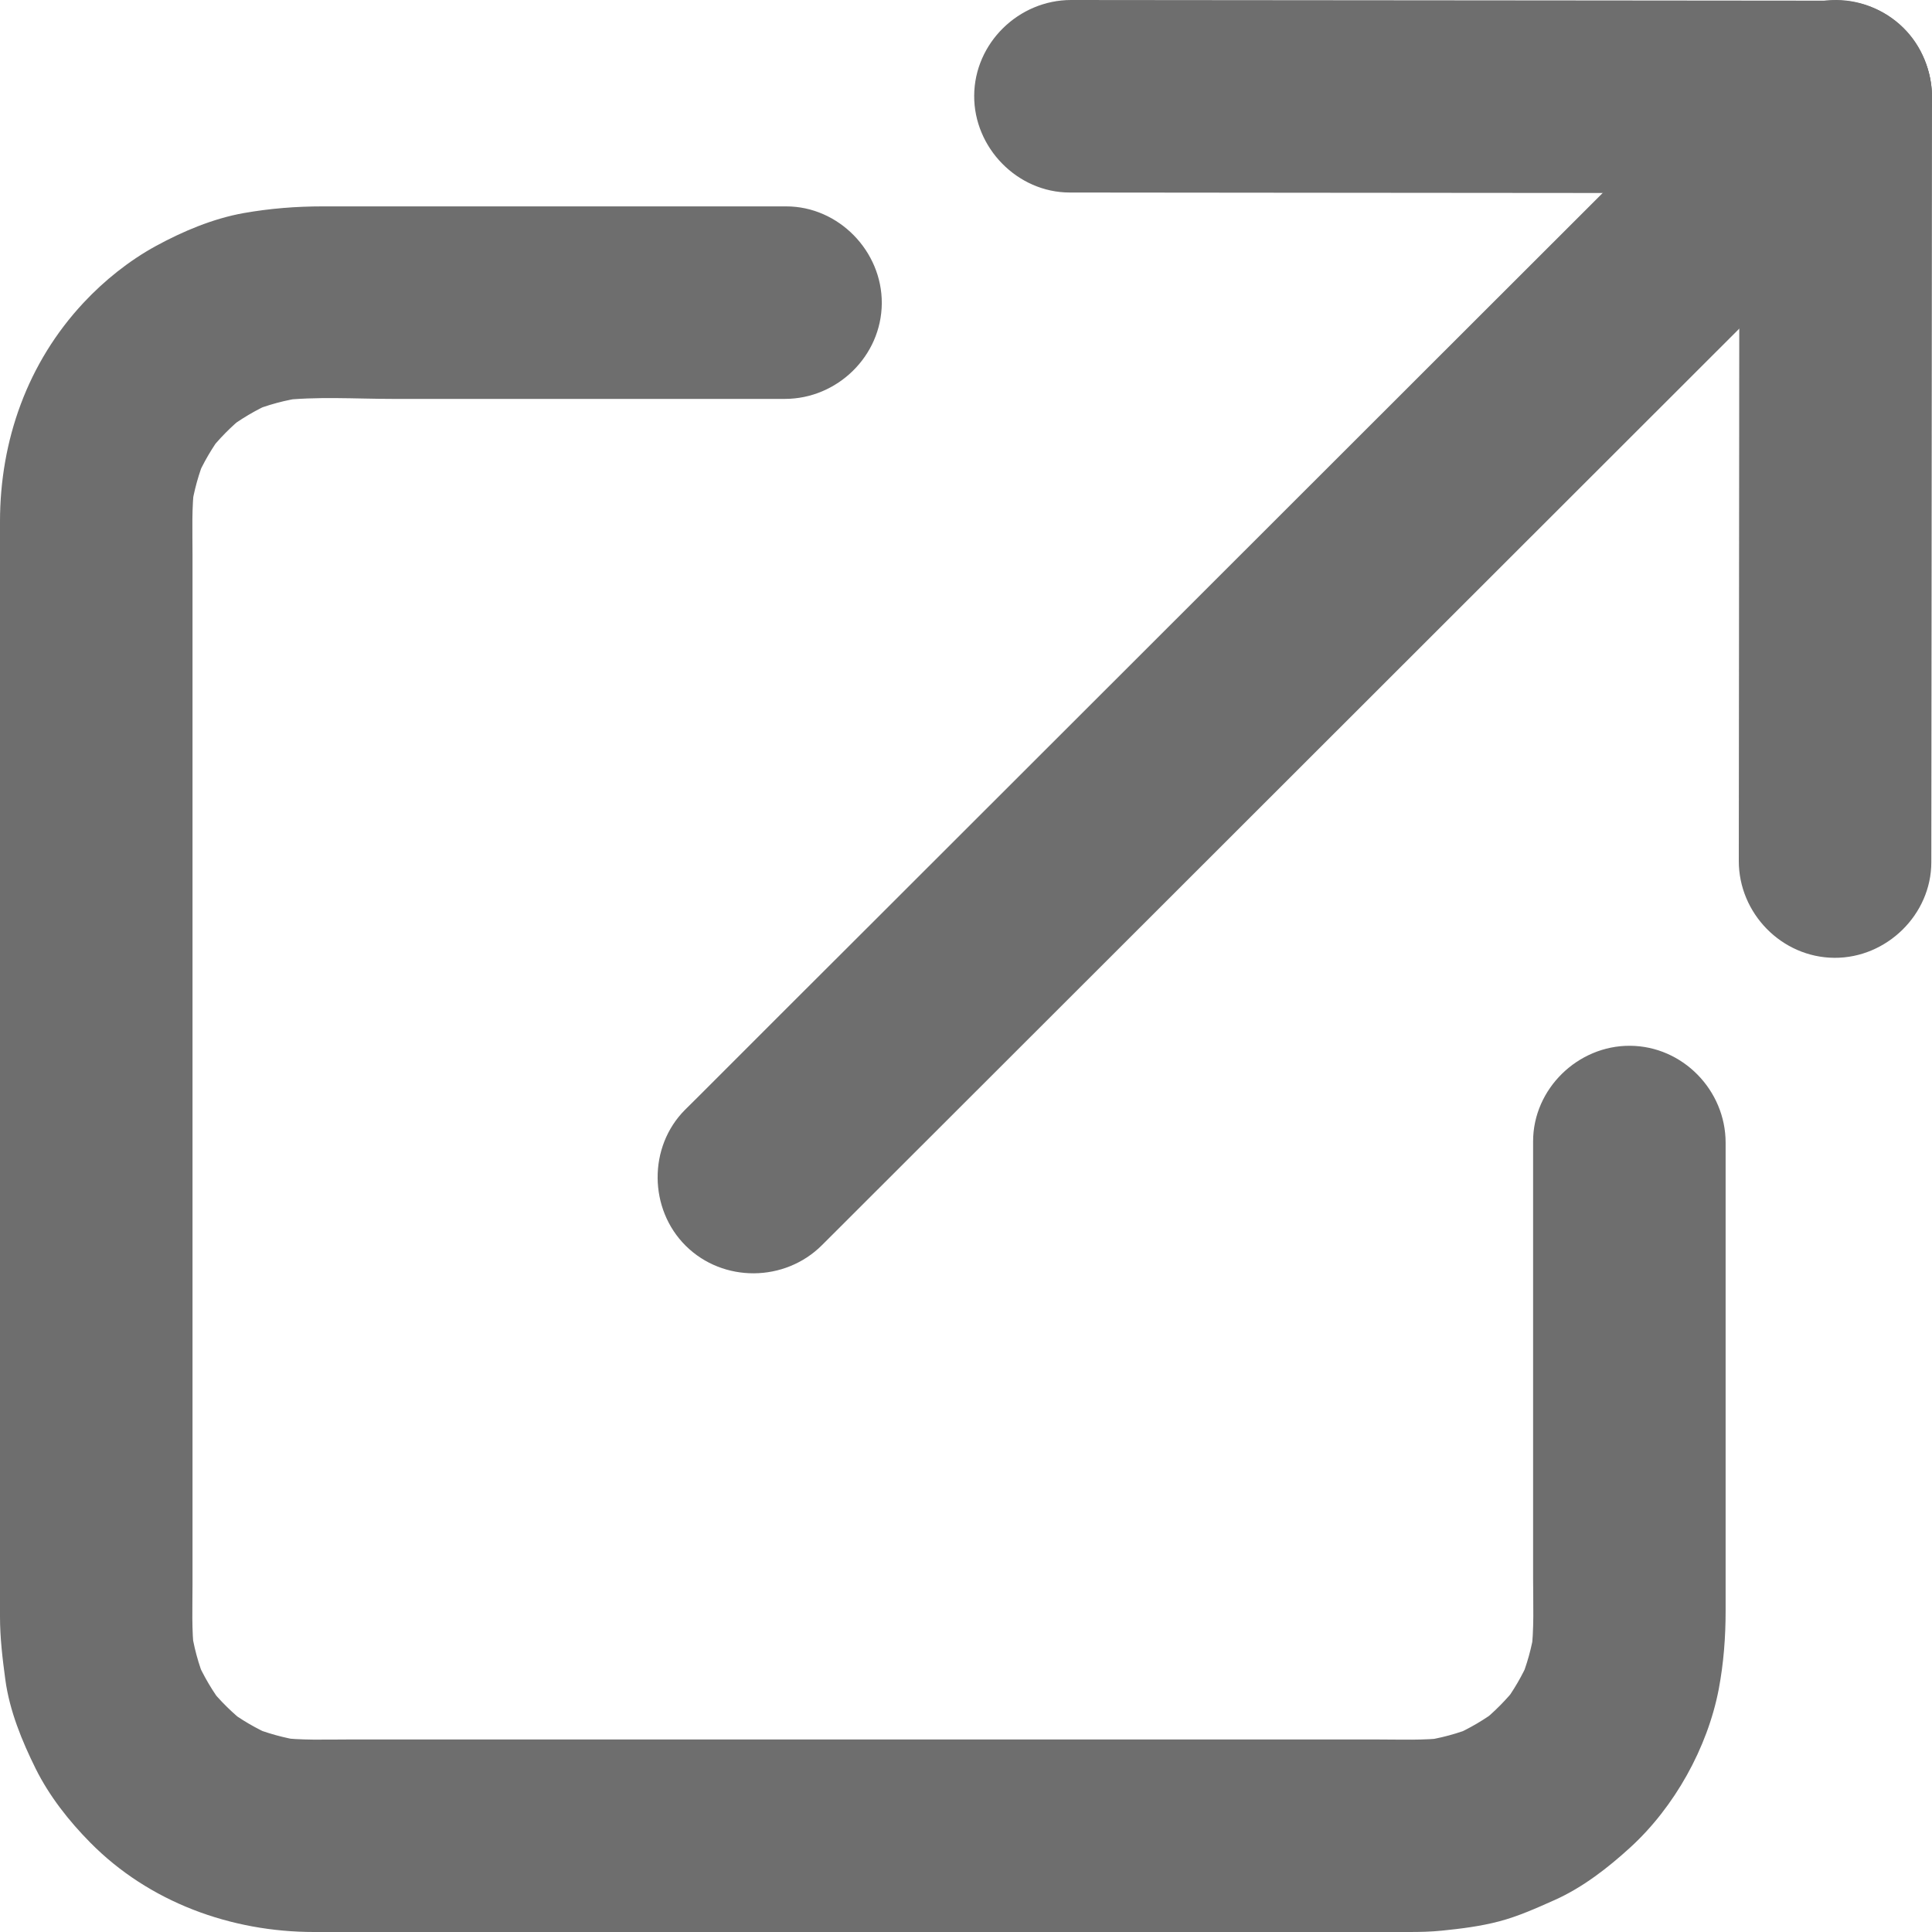
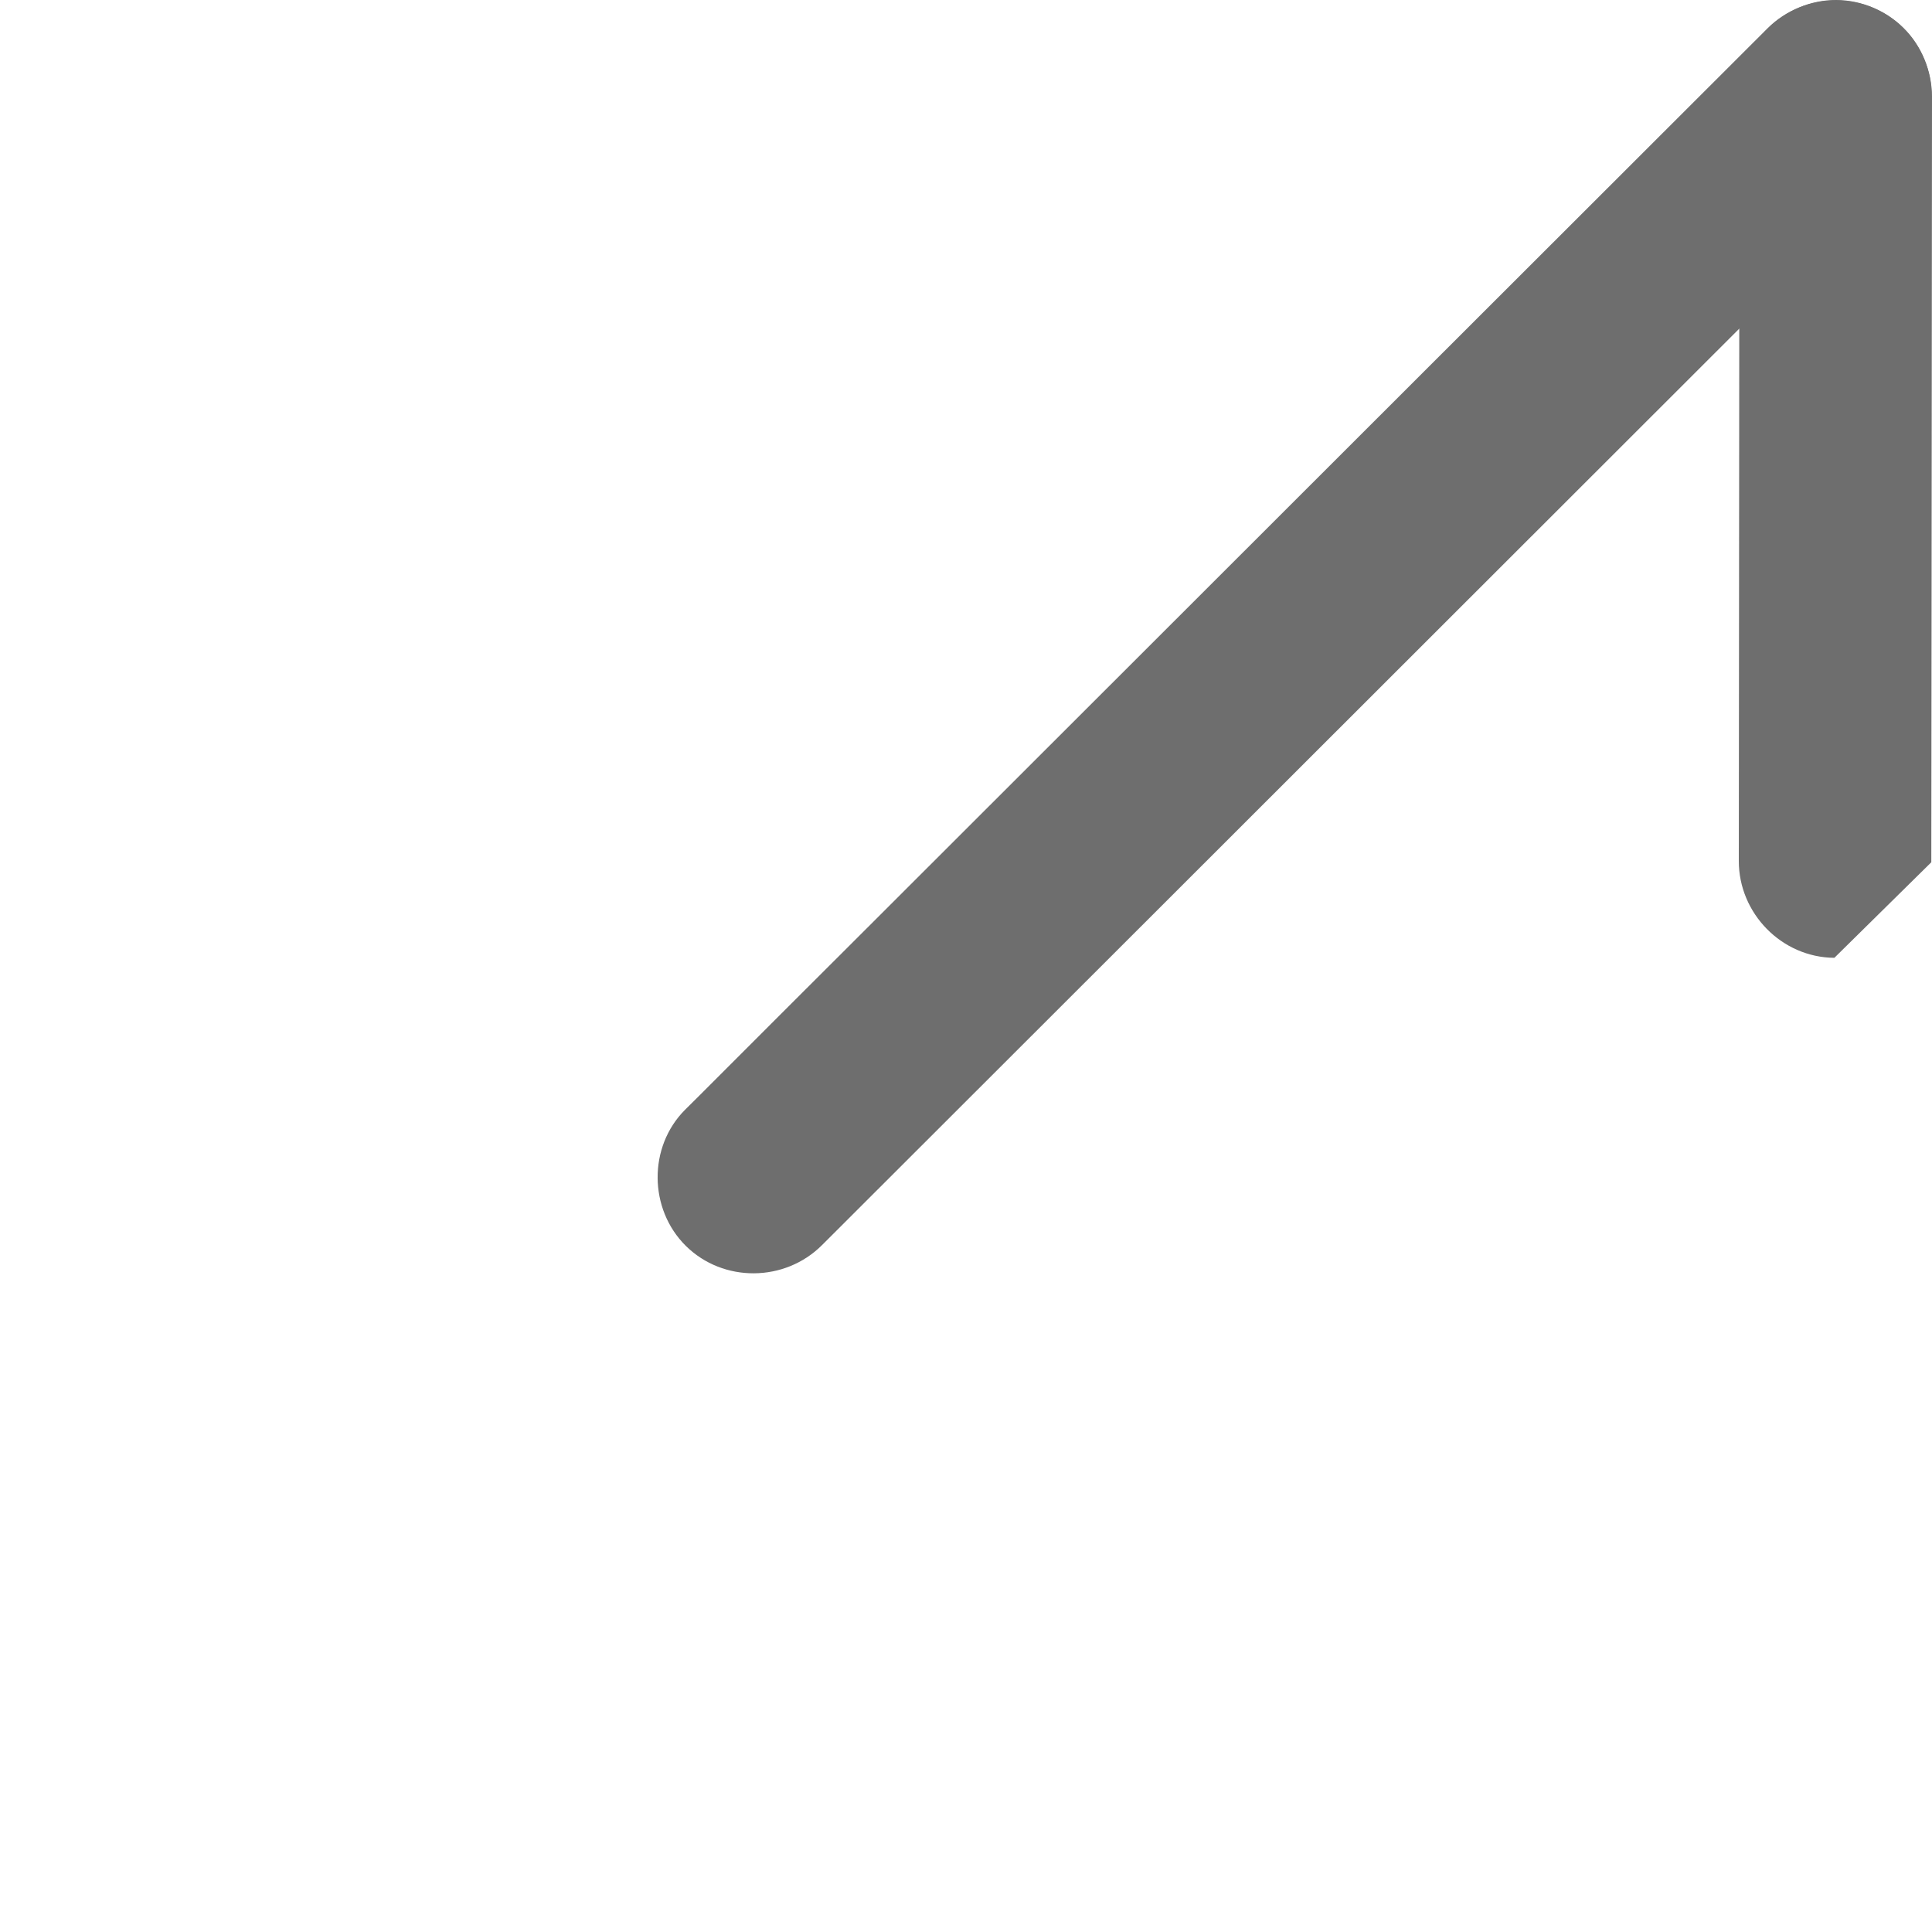
<svg xmlns="http://www.w3.org/2000/svg" width="17" height="17" viewBox="0 0 17 17" fill="none">
  <g opacity="0.7">
-     <path d="M13.49 10.043C13.49 10.941 13.49 11.839 13.49 12.737C13.49 13.12 13.49 13.503 13.49 13.886C13.49 14.108 13.501 14.335 13.472 14.555C13.482 14.482 13.492 14.41 13.502 14.338C13.479 14.496 13.436 14.65 13.374 14.799C13.402 14.732 13.43 14.665 13.458 14.599C13.396 14.743 13.317 14.878 13.223 15.003C13.267 14.945 13.31 14.888 13.354 14.831C13.258 14.954 13.149 15.064 13.028 15.161C13.085 15.116 13.143 15.072 13.201 15.027C13.07 15.128 12.929 15.211 12.777 15.277C12.847 15.248 12.917 15.219 12.987 15.189C12.831 15.254 12.668 15.298 12.501 15.32C12.575 15.31 12.651 15.301 12.726 15.291C12.527 15.315 12.323 15.306 12.124 15.306C11.757 15.306 11.389 15.306 11.022 15.306C9.877 15.306 8.733 15.306 7.589 15.306C6.446 15.306 5.303 15.306 4.161 15.306C3.795 15.306 3.43 15.306 3.065 15.306C2.859 15.306 2.649 15.315 2.445 15.288C2.518 15.298 2.59 15.308 2.663 15.318C2.504 15.294 2.35 15.252 2.202 15.191C2.268 15.218 2.335 15.246 2.401 15.274C2.257 15.212 2.122 15.133 1.997 15.039C2.055 15.082 2.112 15.126 2.169 15.17C2.046 15.074 1.936 14.966 1.839 14.844C1.884 14.901 1.929 14.959 1.973 15.017C1.872 14.886 1.789 14.745 1.723 14.593C1.752 14.663 1.781 14.733 1.811 14.803C1.746 14.646 1.702 14.484 1.68 14.316C1.689 14.392 1.699 14.467 1.709 14.542C1.685 14.343 1.694 14.139 1.694 13.94C1.694 13.572 1.694 13.205 1.694 12.838C1.694 11.693 1.694 10.549 1.694 9.405C1.694 8.262 1.694 7.119 1.694 5.977C1.694 5.611 1.694 5.246 1.694 4.881C1.694 4.675 1.685 4.465 1.712 4.261C1.702 4.333 1.692 4.406 1.682 4.478C1.706 4.32 1.748 4.166 1.81 4.017C1.782 4.084 1.754 4.151 1.726 4.217C1.788 4.073 1.867 3.938 1.961 3.813C1.918 3.87 1.874 3.928 1.83 3.985C1.926 3.862 2.034 3.752 2.156 3.655C2.099 3.7 2.041 3.744 1.983 3.789C2.114 3.688 2.255 3.604 2.407 3.539C2.337 3.568 2.267 3.597 2.197 3.627C2.353 3.562 2.516 3.518 2.684 3.496C2.609 3.505 2.533 3.515 2.458 3.525C2.784 3.486 3.125 3.51 3.452 3.51C4.045 3.51 4.637 3.51 5.229 3.51C5.788 3.51 6.347 3.51 6.906 3.51C7.367 3.51 7.756 3.133 7.759 2.669C7.762 2.21 7.379 1.816 6.918 1.816C6.018 1.816 5.117 1.816 4.217 1.816C3.758 1.816 3.299 1.816 2.839 1.816C2.605 1.816 2.377 1.834 2.144 1.875C1.875 1.923 1.609 2.035 1.371 2.165C1.137 2.293 0.918 2.468 0.736 2.663C0.243 3.19 0 3.874 0 4.59C0 4.847 0 5.104 0 5.361C0 6.406 0 7.45 0 8.495C0 9.699 0 10.903 0 12.107C0 12.813 0 13.518 0 14.225C0 14.412 0.022 14.594 0.047 14.78C0.084 15.053 0.193 15.319 0.314 15.563C0.433 15.803 0.607 16.024 0.794 16.213C1.312 16.738 2.033 17 2.763 17C3.469 17 4.175 17 4.881 17C6.085 17 7.289 17 8.493 17C9.537 17 10.582 17 11.626 17C11.883 17 12.14 17 12.398 17C12.495 17 12.591 16.998 12.688 16.988C12.856 16.971 13.025 16.95 13.189 16.907C13.358 16.863 13.522 16.789 13.681 16.718C13.925 16.609 14.148 16.436 14.344 16.257C14.734 15.901 15.025 15.379 15.124 14.861C15.167 14.631 15.184 14.405 15.184 14.174C15.184 13.717 15.184 13.26 15.184 12.803C15.184 11.888 15.184 10.972 15.184 10.056C15.184 10.056 15.184 10.055 15.184 10.055C15.184 9.594 14.807 9.205 14.343 9.202C13.884 9.199 13.49 9.581 13.49 10.043Z" fill="#303030" />
-     <path d="M9.413 1.694C10.115 1.695 10.818 1.696 11.52 1.696C12.698 1.697 13.877 1.698 15.056 1.699C15.419 1.7 15.783 1.7 16.147 1.7C16.608 1.701 16.997 1.323 17 0.859C17.003 0.4 16.62 0.007 16.159 0.006C15.457 0.006 14.755 0.005 14.053 0.004C12.874 0.003 11.695 0.002 10.517 0.001C10.153 0.001 9.789 0 9.425 0C8.964 -0 8.575 0.378 8.572 0.841C8.569 1.3 8.952 1.694 9.413 1.694Z" fill="#303030" />
-     <path d="M16.994 7.587C16.995 6.885 16.995 6.183 16.996 5.481C16.997 4.302 16.998 3.123 16.999 1.944C17 1.581 17 1.217 17 0.853C17.001 0.392 16.623 0.003 16.159 1.8094e-05C15.7 -0.003 15.306 0.38 15.306 0.841C15.305 1.543 15.305 2.245 15.304 2.947C15.303 4.126 15.302 5.305 15.301 6.484C15.3 6.847 15.3 7.211 15.3 7.575C15.299 8.036 15.677 8.425 16.141 8.428C16.6 8.431 16.994 8.048 16.994 7.587Z" fill="#303030" />
+     <path d="M16.994 7.587C16.995 6.885 16.995 6.183 16.996 5.481C16.997 4.302 16.998 3.123 16.999 1.944C17 1.581 17 1.217 17 0.853C17.001 0.392 16.623 0.003 16.159 1.8094e-05C15.7 -0.003 15.306 0.38 15.306 0.841C15.305 1.543 15.305 2.245 15.304 2.947C15.303 4.126 15.302 5.305 15.301 6.484C15.3 6.847 15.3 7.211 15.3 7.575C15.299 8.036 15.677 8.425 16.141 8.428Z" fill="#303030" />
    <path d="M7.233 10.956C7.522 10.667 7.812 10.377 8.102 10.088C8.806 9.384 9.511 8.68 10.216 7.976C11.089 7.104 11.962 6.231 12.835 5.359C13.63 4.565 14.425 3.771 15.219 2.977C15.689 2.508 16.159 2.038 16.629 1.569C16.671 1.527 16.713 1.485 16.755 1.443C17.081 1.117 17.076 0.568 16.749 0.245C16.419 -0.081 15.877 -0.075 15.551 0.251C15.261 0.541 14.971 0.83 14.681 1.12C13.977 1.824 13.272 2.528 12.567 3.232C11.694 4.104 10.821 4.976 9.948 5.849C9.153 6.643 8.359 7.437 7.564 8.231C7.094 8.7 6.624 9.169 6.155 9.639C6.112 9.681 6.07 9.723 6.028 9.765C5.702 10.091 5.708 10.64 6.035 10.963C6.364 11.288 6.906 11.283 7.233 10.956Z" fill="#303030" />
  </g>
</svg>